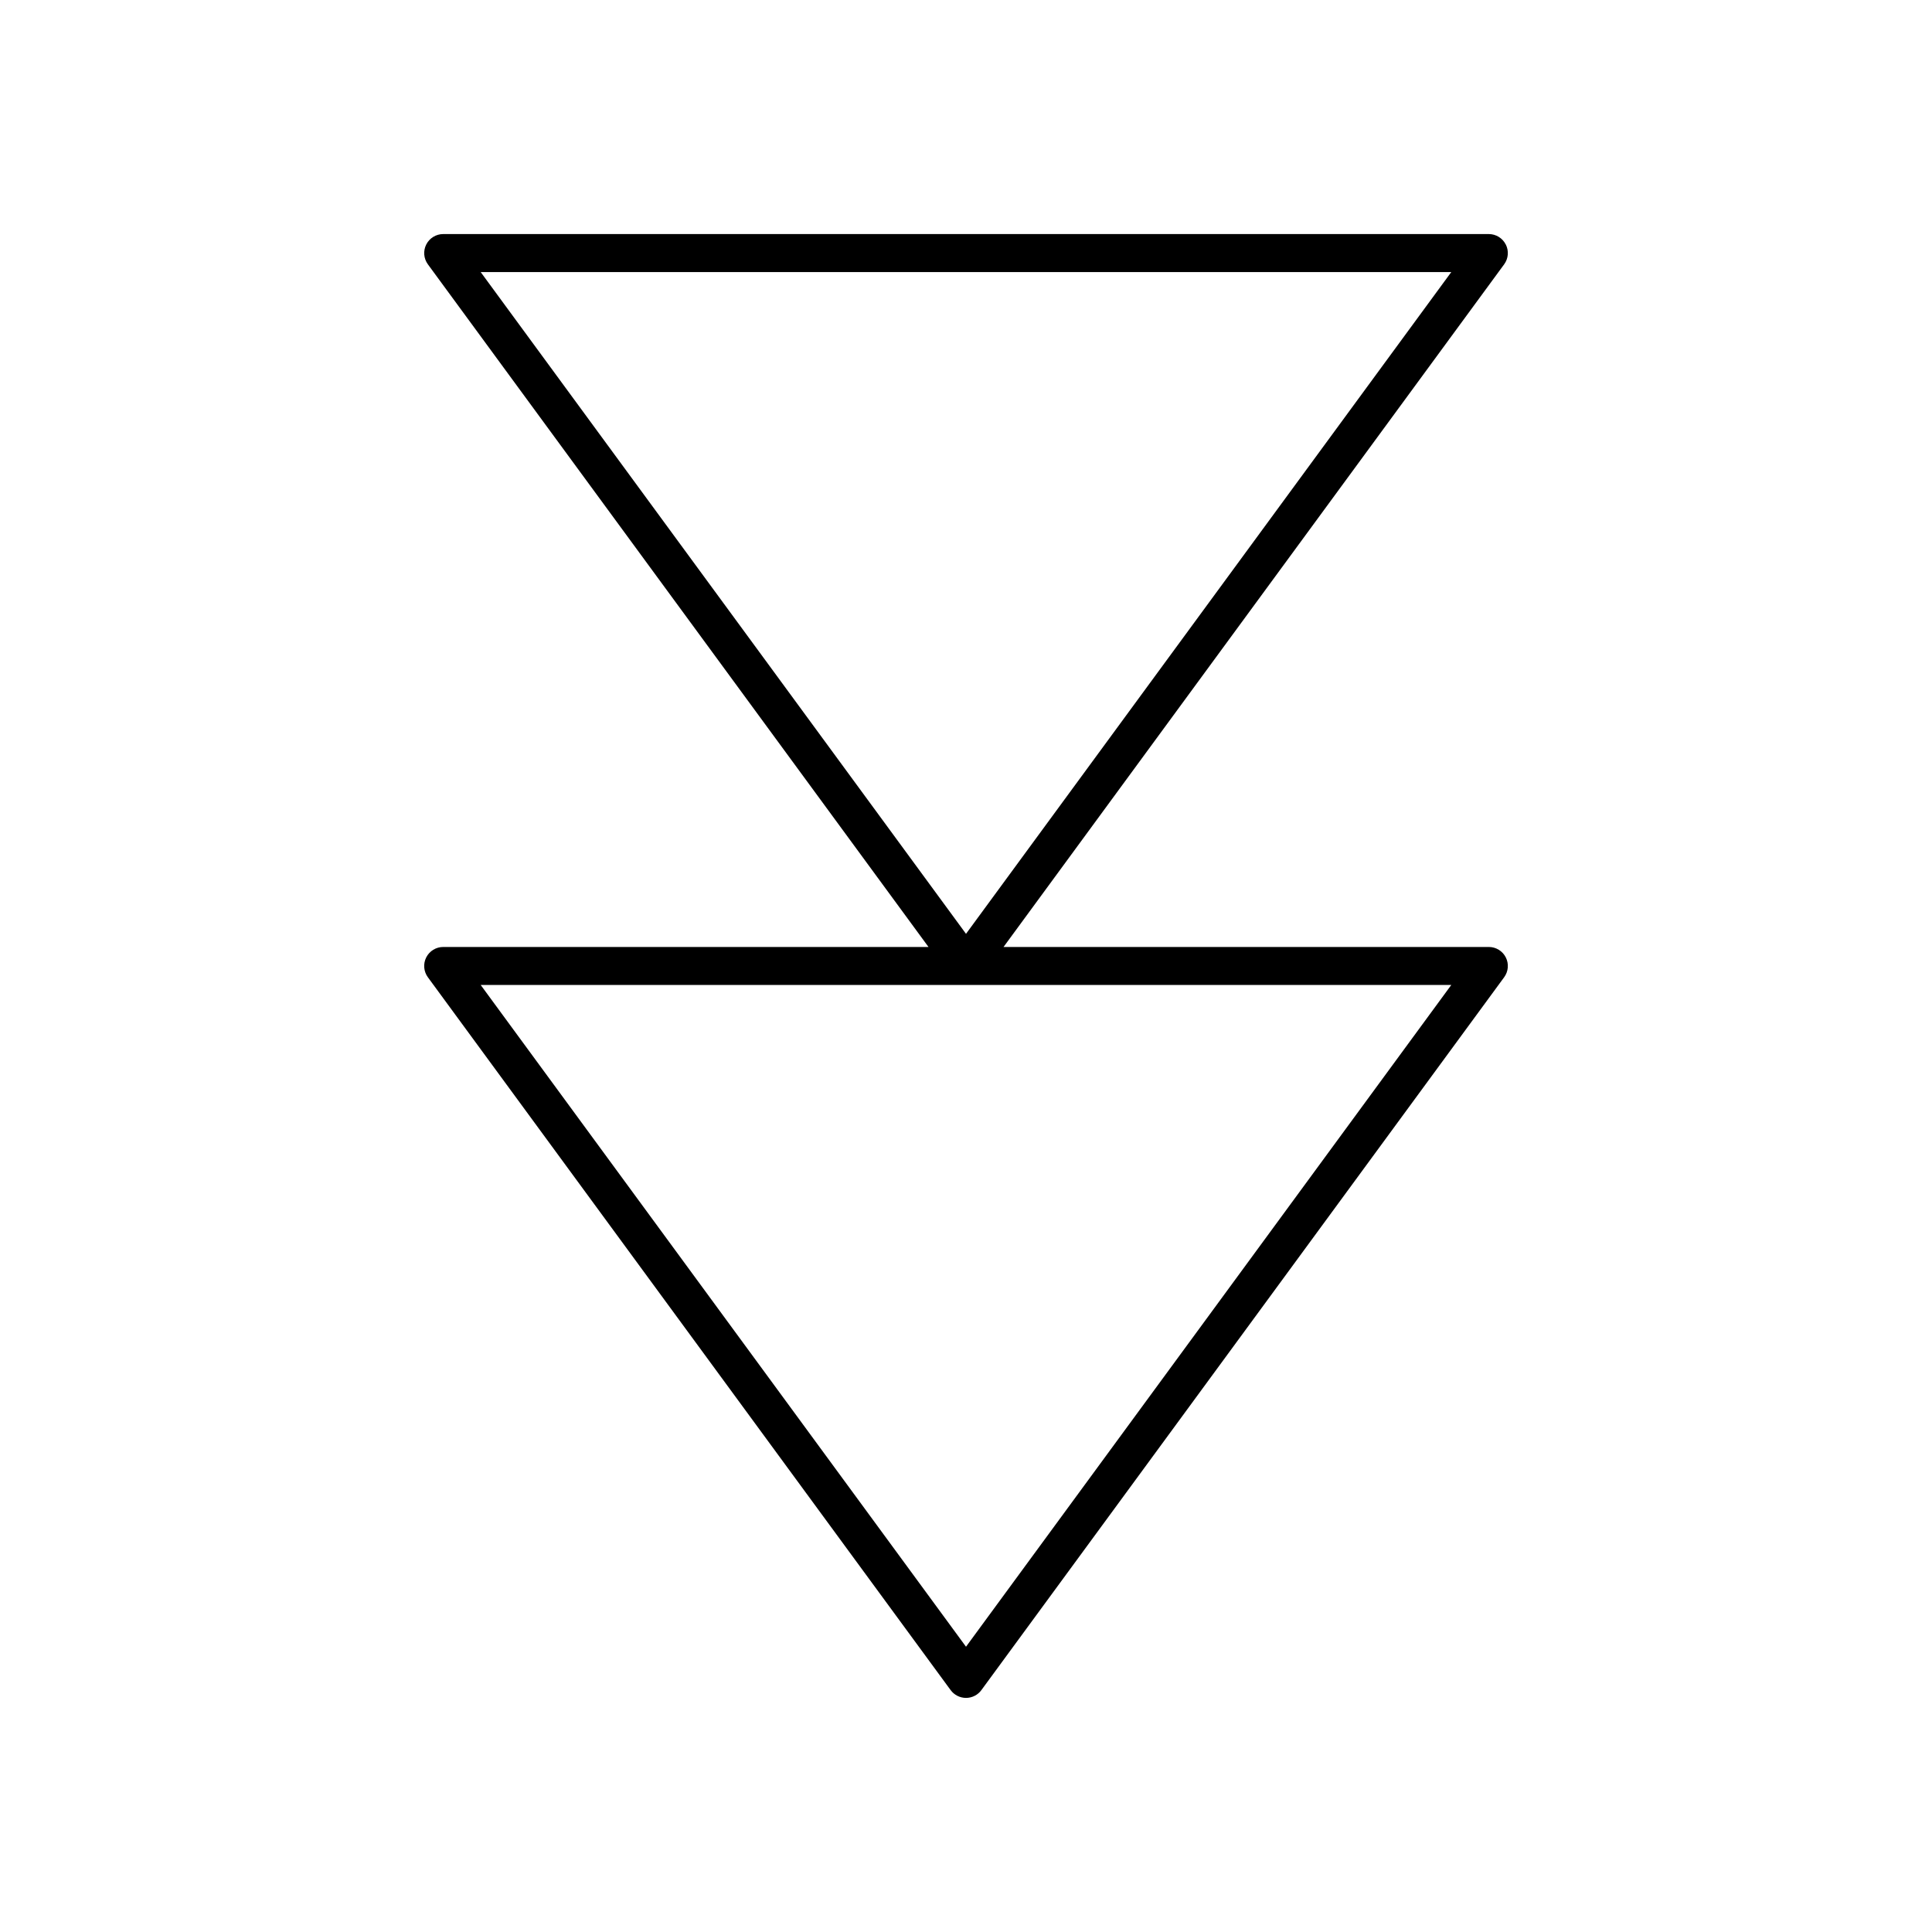
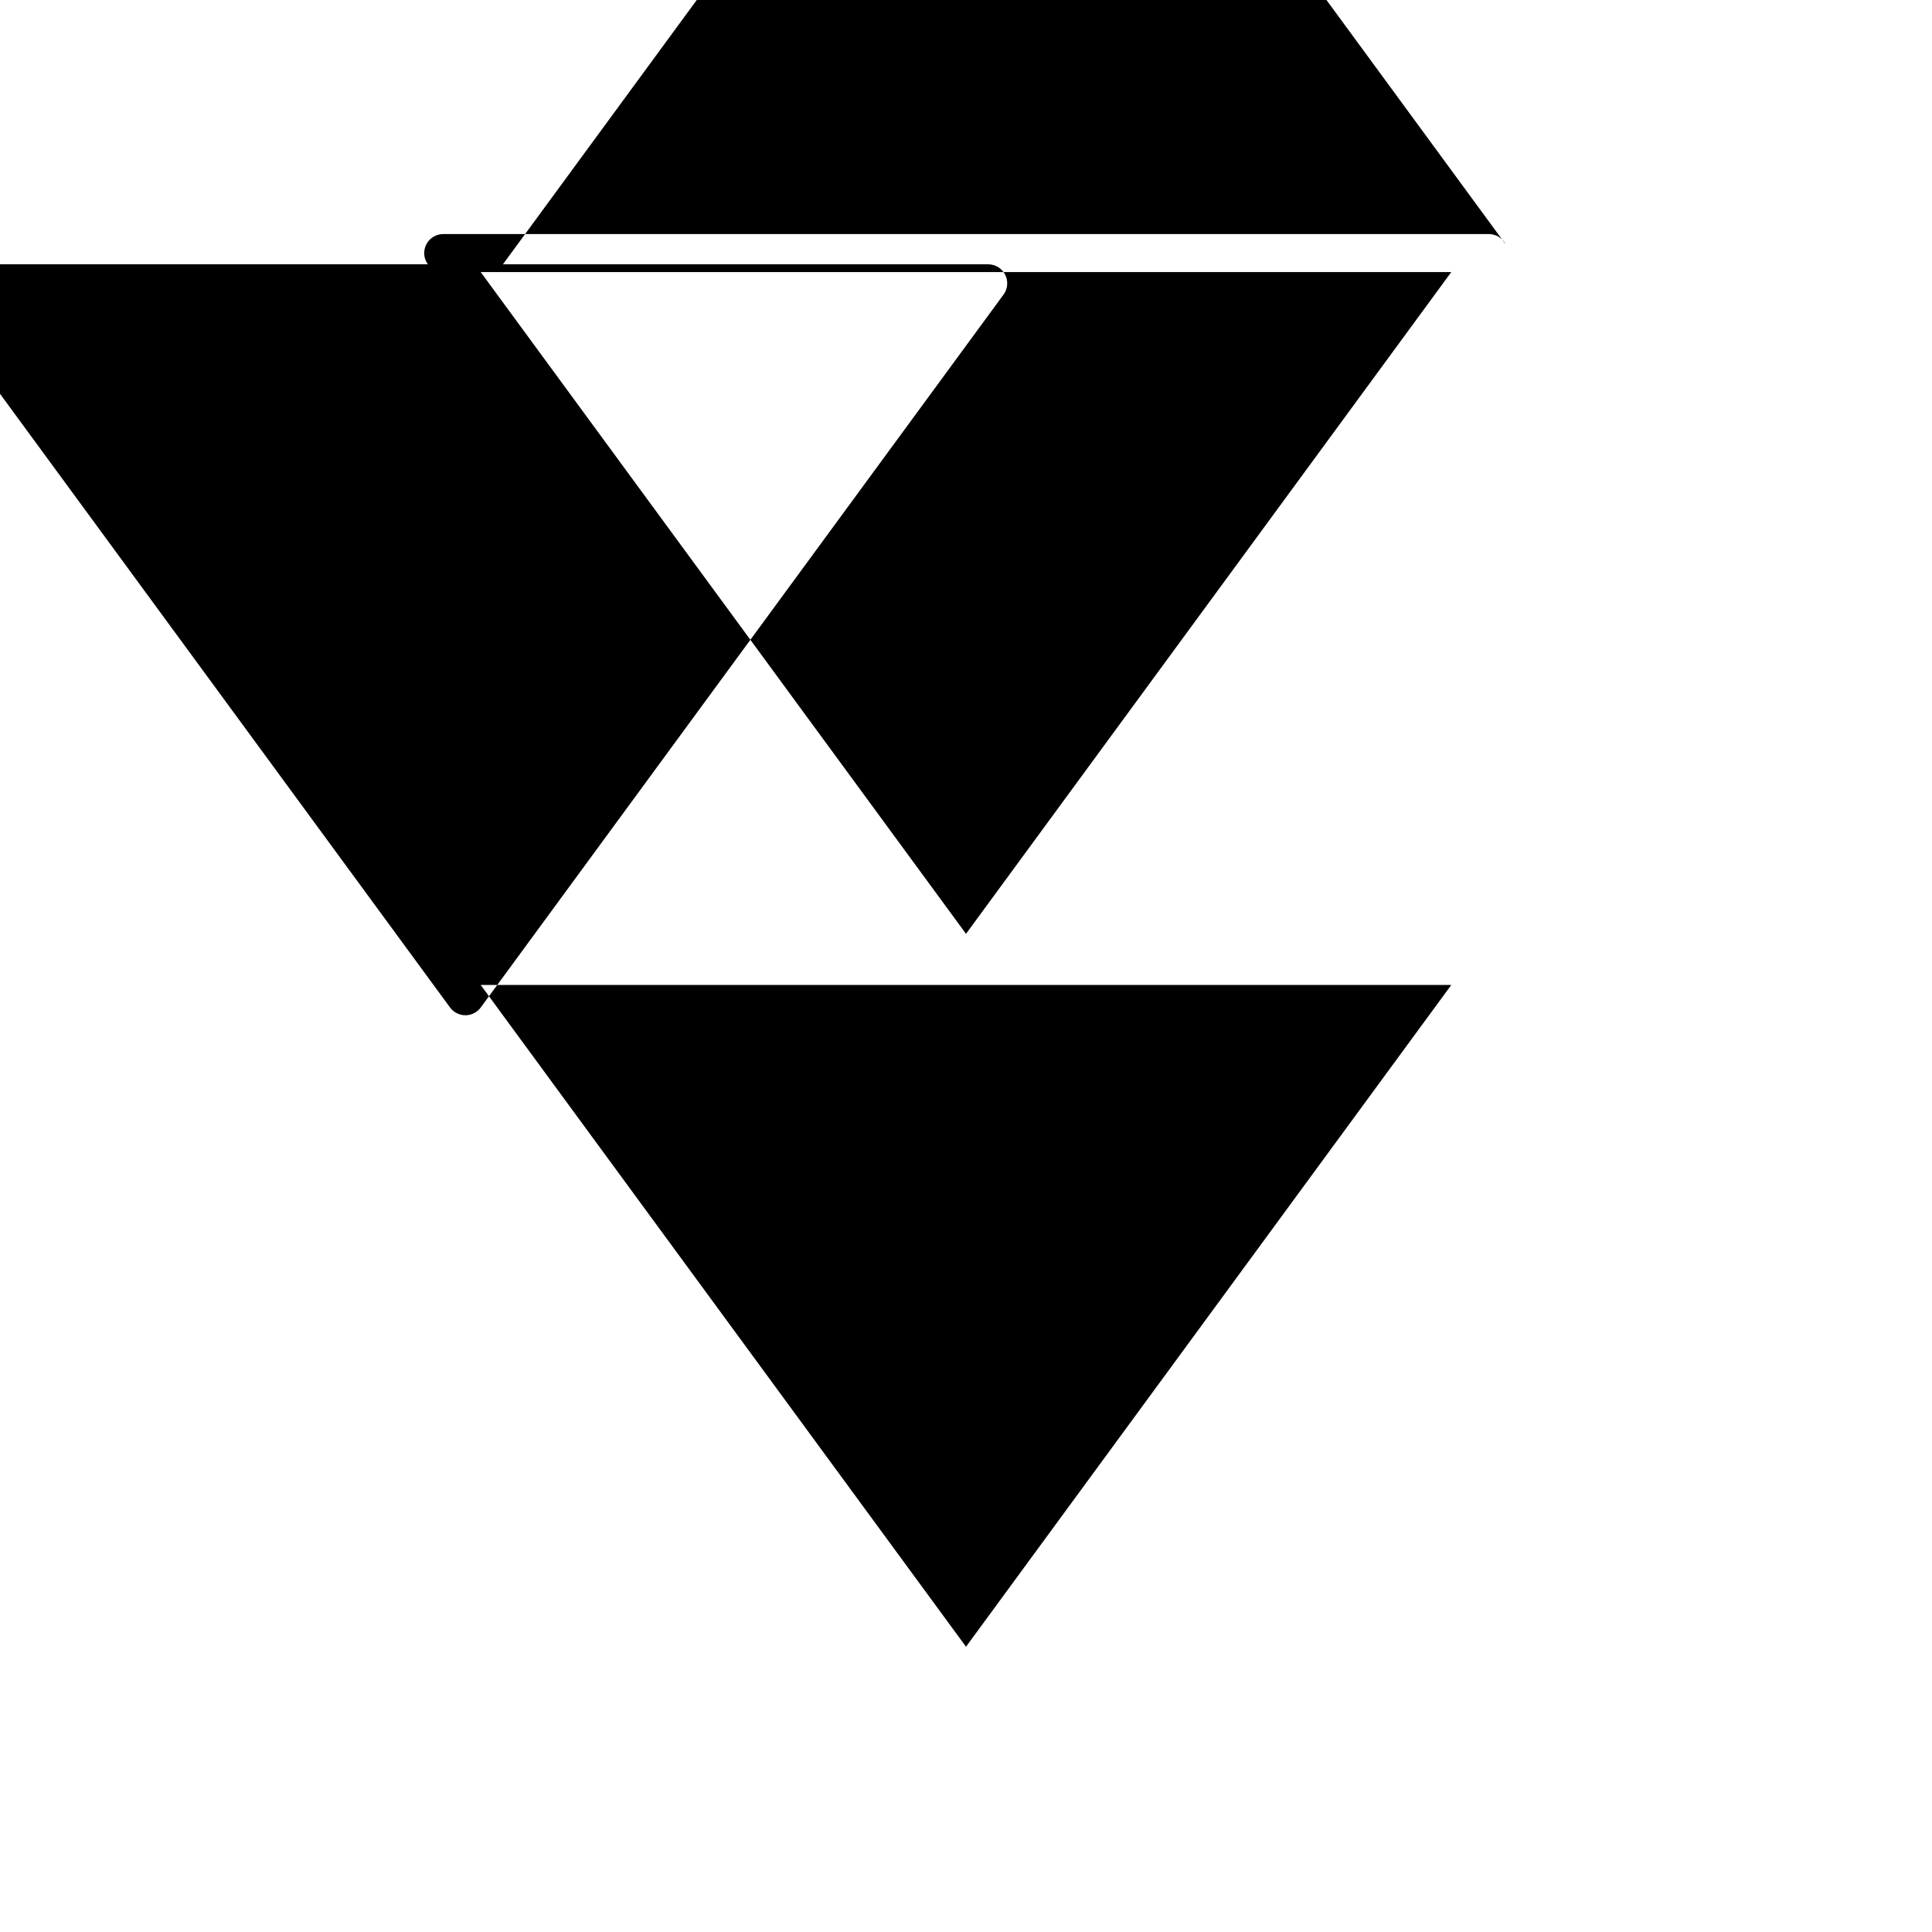
<svg xmlns="http://www.w3.org/2000/svg" fill="#000000" width="800px" height="800px" version="1.1" viewBox="144 144 512 512">
-   <path d="m543.04 208.79c-0.855-1.695-2.594-2.762-4.492-2.762h-277.09c-1.898 0-3.637 1.066-4.496 2.762-0.859 1.695-0.691 3.727 0.43 5.258l132.67 180.91h-128.61c-1.898 0-3.637 1.066-4.496 2.762-0.859 1.695-0.691 3.727 0.43 5.258l138.55 188.93c0.953 1.289 2.465 2.055 4.07 2.055s3.113-0.766 4.062-2.059l138.55-188.93c1.121-1.531 1.289-3.562 0.43-5.258-0.855-1.691-2.594-2.758-4.492-2.758h-128.61l132.67-180.91c1.121-1.531 1.289-3.562 0.43-5.258zm-14.438 196.24-128.6 175.37-128.61-175.37zm-128.6-13.555-128.61-175.37h257.21z" />
+   <path d="m543.04 208.79c-0.855-1.695-2.594-2.762-4.492-2.762h-277.09c-1.898 0-3.637 1.066-4.496 2.762-0.859 1.695-0.691 3.727 0.43 5.258h-128.61c-1.898 0-3.637 1.066-4.496 2.762-0.859 1.695-0.691 3.727 0.43 5.258l138.55 188.93c0.953 1.289 2.465 2.055 4.07 2.055s3.113-0.766 4.062-2.059l138.55-188.93c1.121-1.531 1.289-3.562 0.43-5.258-0.855-1.691-2.594-2.758-4.492-2.758h-128.61l132.67-180.91c1.121-1.531 1.289-3.562 0.43-5.258zm-14.438 196.24-128.6 175.37-128.61-175.37zm-128.6-13.555-128.61-175.37h257.21z" />
</svg>